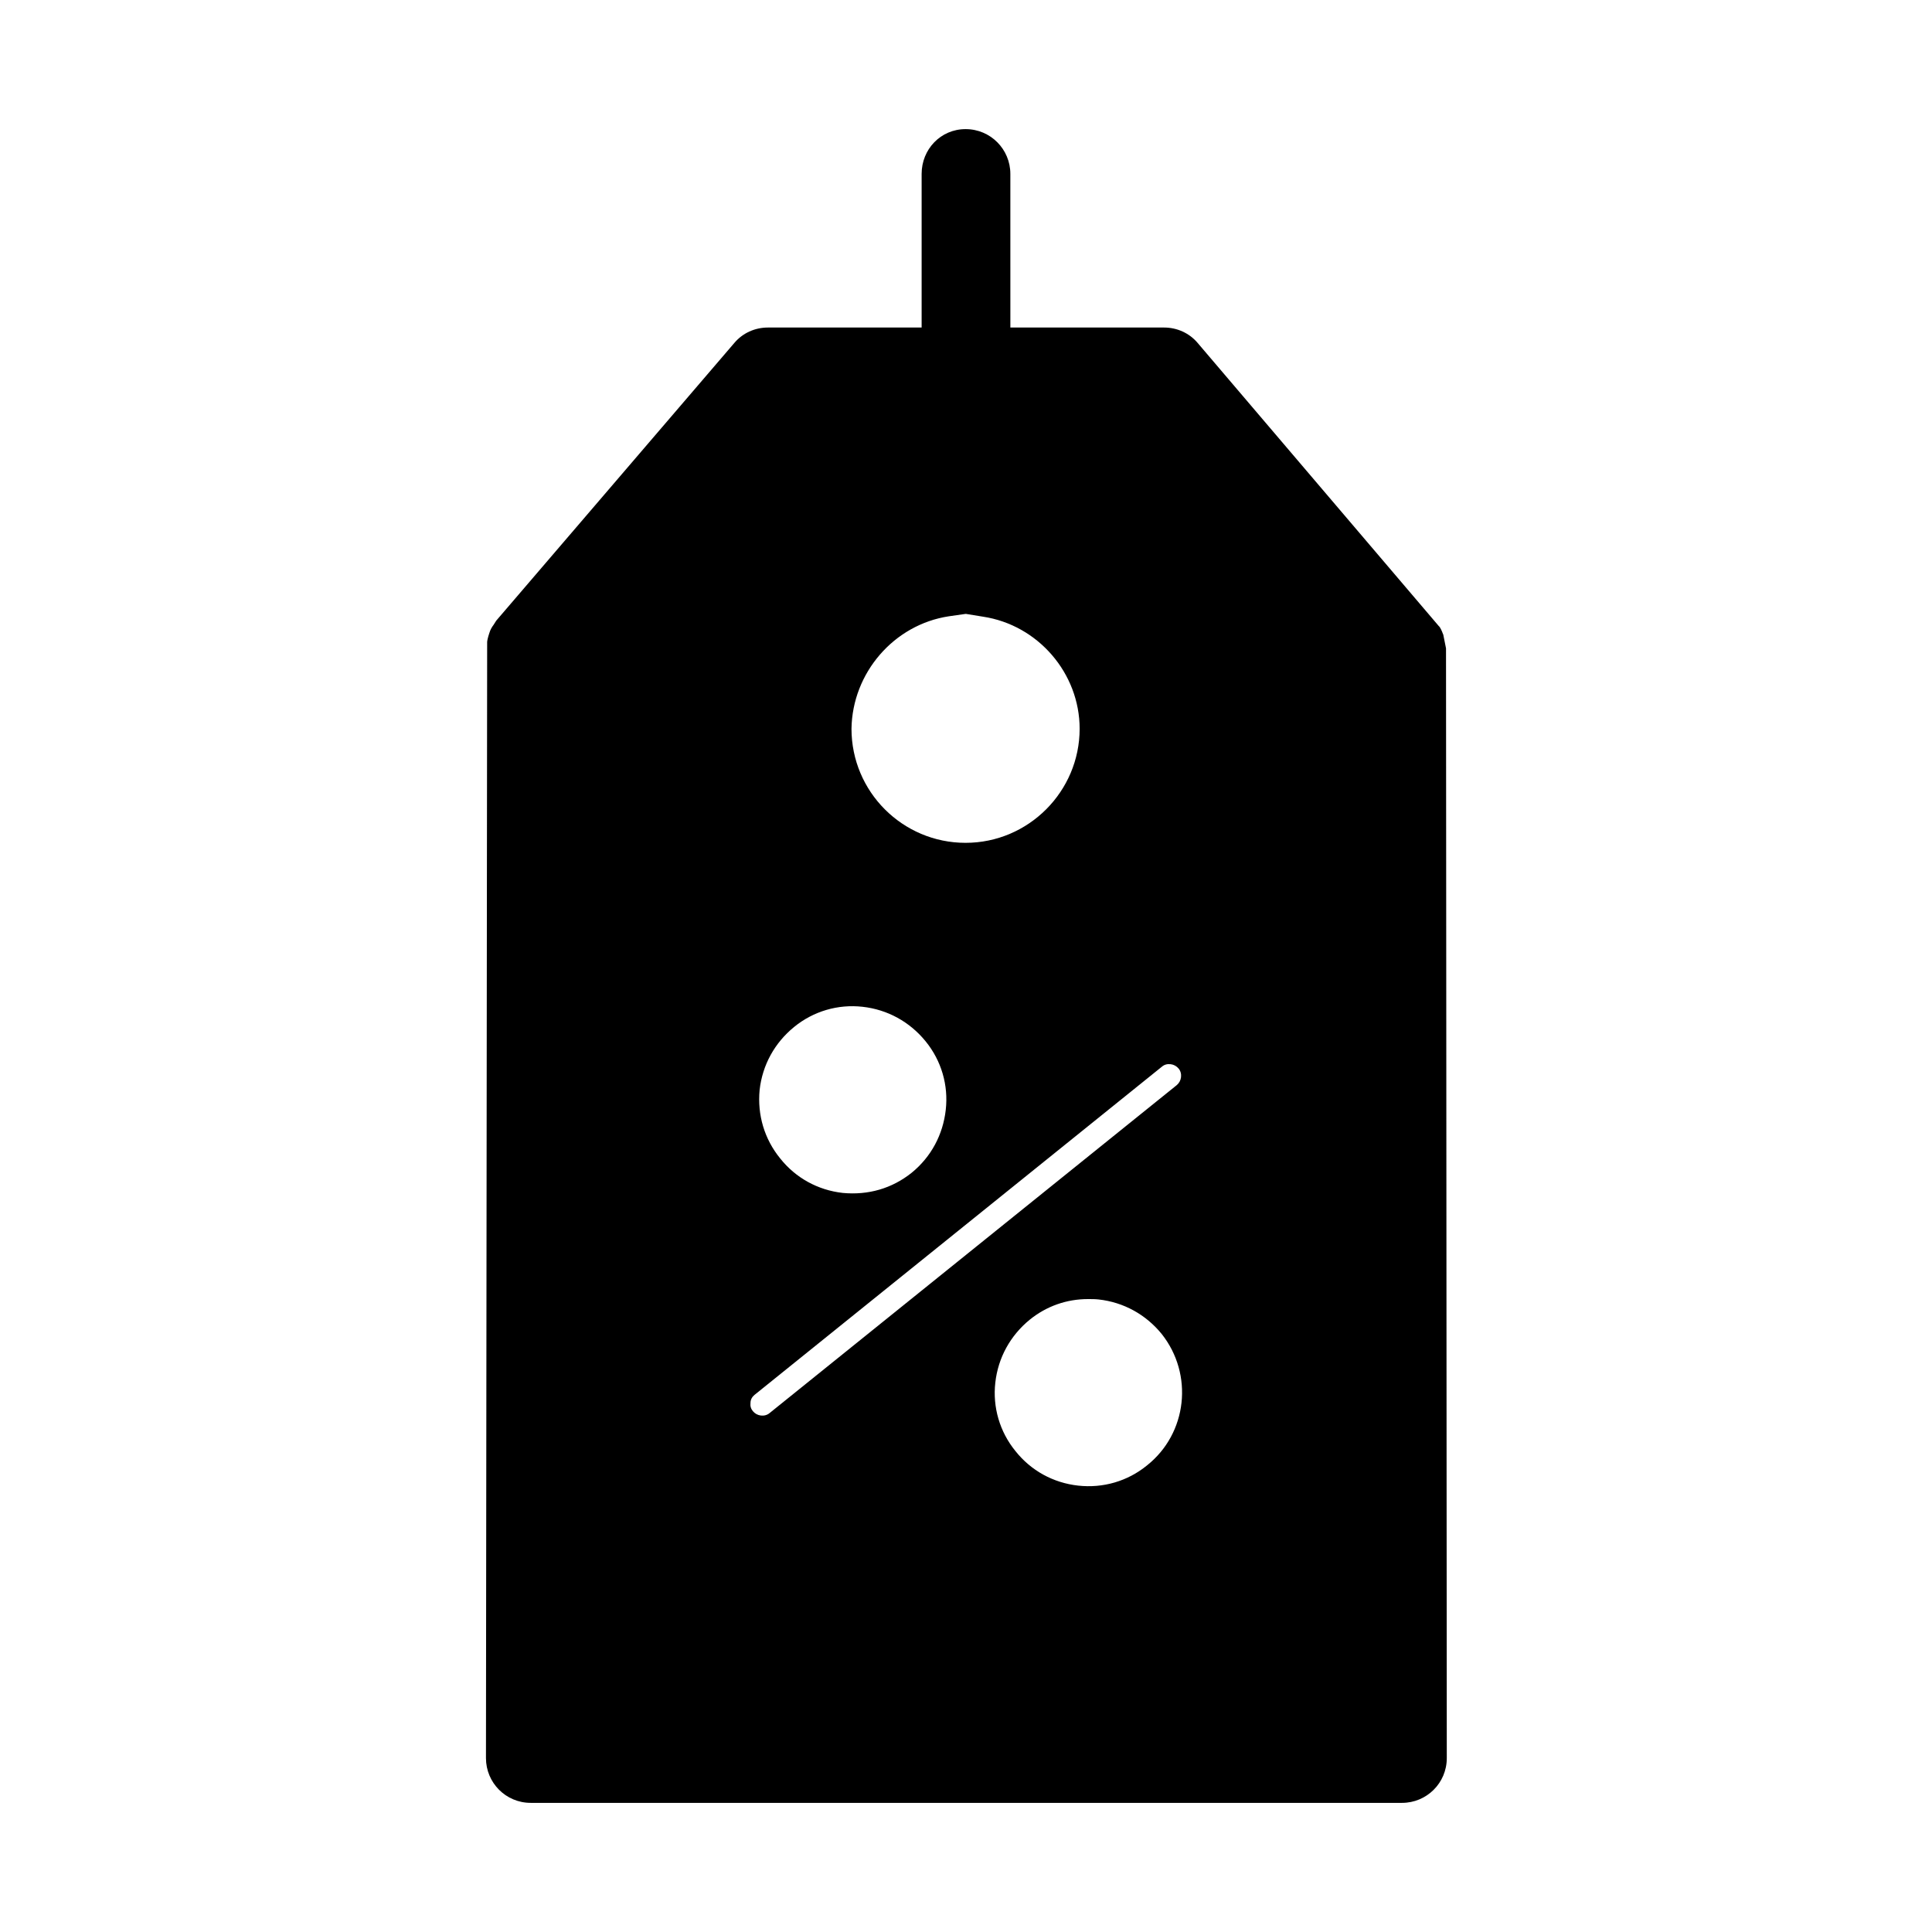
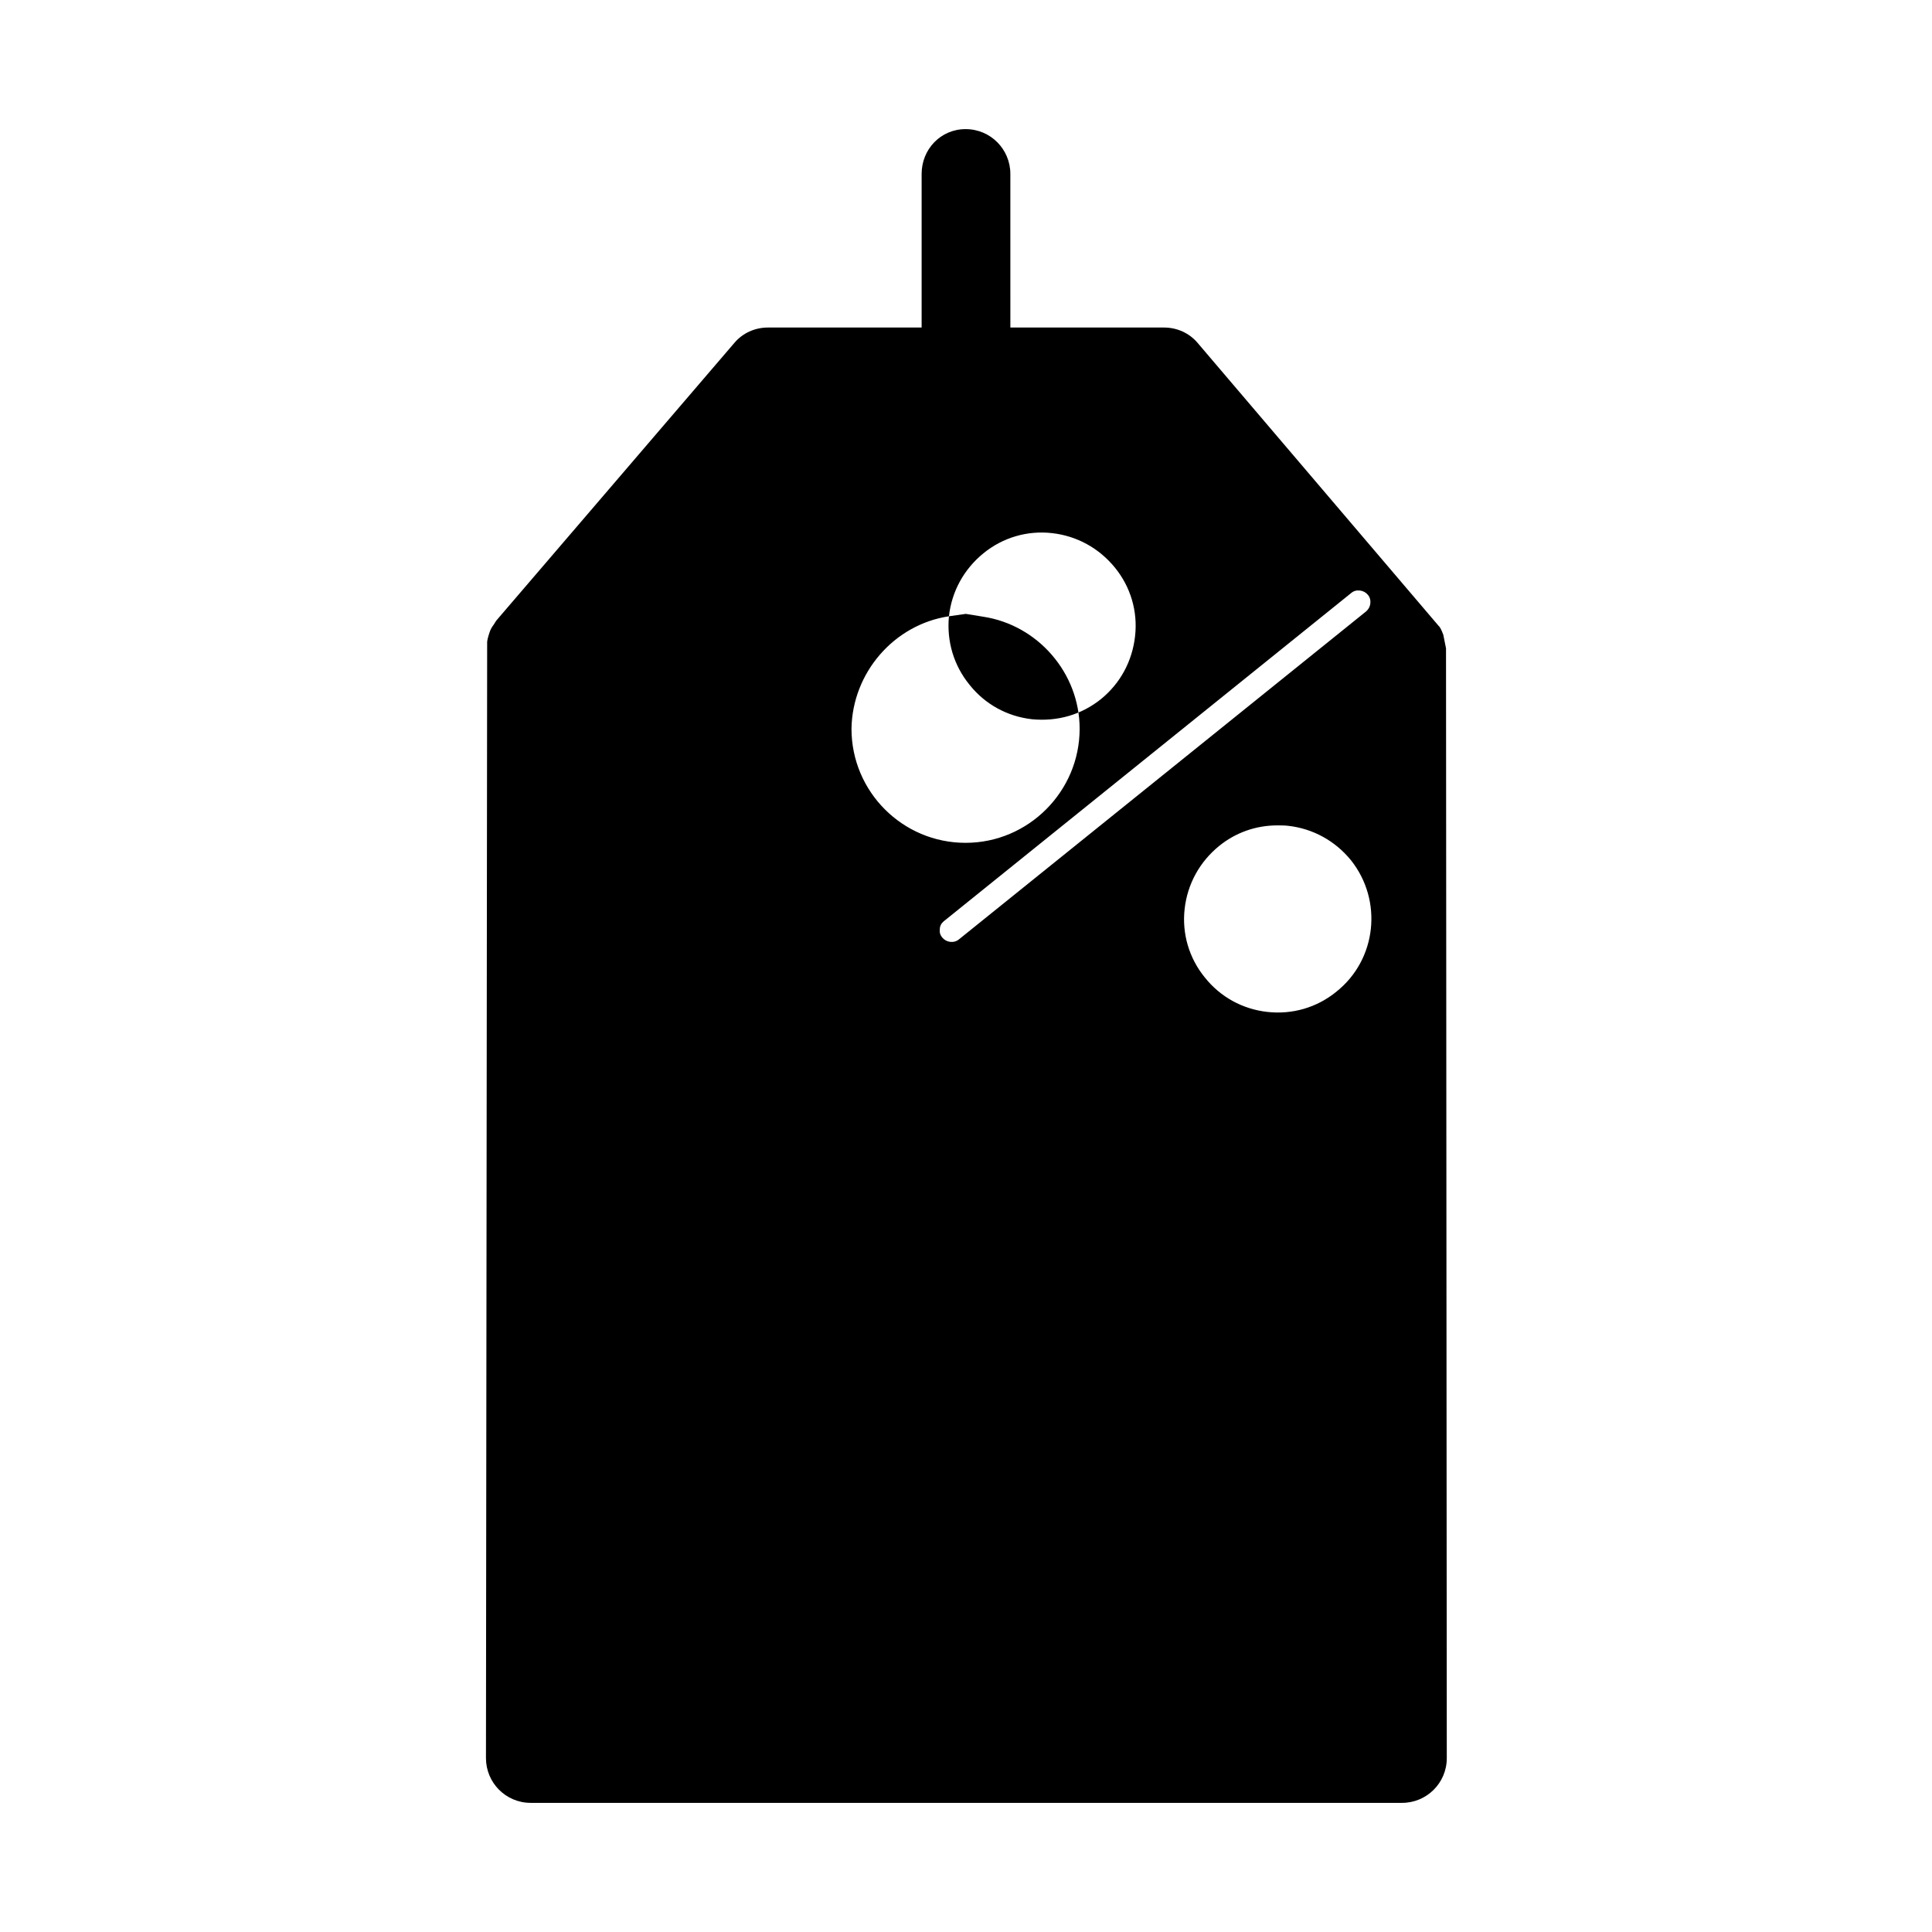
<svg xmlns="http://www.w3.org/2000/svg" fill="#000000" width="800px" height="800px" version="1.1" viewBox="144 144 512 512">
-   <path d="m527.21 315.82-0.734-3.672-0.105-0.211c-0.211-0.629-0.734-1.785-1.051-1.996l-63.922-75.047c-2.203-2.621-5.457-4.094-8.918-4.094h-40.723l-0.004-40.723c0-6.508-5.246-11.859-11.859-11.859s-11.652 5.352-11.652 11.859v40.723h-40.723c-3.465 0-6.719 1.469-8.922 4.094l-63.082 73.578-0.734 1.156c-0.316 0.418-0.84 1.156-1.156 2.309-0.316 0.945-0.523 1.891-0.523 2.203l-0.316 295.78c0 6.508 5.246 11.859 11.859 11.859h230.91c6.508 0 11.859-5.246 11.859-11.859zm-131.73-8.5 4.41-0.629h0.105l4.512 0.734c14.59 2.203 25.609 15.008 25.609 29.703 0 16.582-13.539 30.23-30.23 30.23-16.688 0-30.23-13.539-30.23-30.23 0.215-14.801 11.234-27.605 25.824-29.809zm-50.172 125.53c0.734-6.613 3.988-12.492 9.133-16.688 5.144-4.199 11.652-6.086 18.156-5.352 6.613 0.734 12.492 3.988 16.688 9.133 4.199 5.144 6.086 11.652 5.352 18.156-0.734 6.613-3.883 12.492-9.027 16.688-5.246 4.199-11.547 5.984-18.262 5.352-6.613-0.734-12.492-3.988-16.582-9.133-4.195-5.141-6.086-11.543-5.457-18.156zm-1.363 80.82 108-87.012c0.629-0.523 1.363-0.734 2.309-0.629 0.84 0.105 1.574 0.523 2.098 1.156 0.523 0.629 0.734 1.469 0.629 2.309s-0.523 1.574-1.156 2.098l-107.9 86.906c-0.629 0.523-1.469 0.734-2.309 0.629-0.84-0.105-1.574-0.523-2.098-1.156-0.523-0.629-0.734-1.363-0.629-2.203 0-0.84 0.422-1.574 1.051-2.098zm104.02 18.68c-5.144 4.199-11.652 6.086-18.262 5.352-6.613-0.734-12.492-3.988-16.582-9.133-4.199-5.144-6.086-11.652-5.352-18.156 0.734-6.613 3.988-12.492 9.133-16.688 4.41-3.57 9.762-5.457 15.43-5.457 0.945 0 1.891 0 2.832 0.105 6.613 0.734 12.492 3.988 16.688 9.133 8.5 10.703 6.82 26.344-3.887 34.844z" />
+   <path d="m527.21 315.82-0.734-3.672-0.105-0.211c-0.211-0.629-0.734-1.785-1.051-1.996l-63.922-75.047c-2.203-2.621-5.457-4.094-8.918-4.094h-40.723l-0.004-40.723c0-6.508-5.246-11.859-11.859-11.859s-11.652 5.352-11.652 11.859v40.723h-40.723c-3.465 0-6.719 1.469-8.922 4.094l-63.082 73.578-0.734 1.156c-0.316 0.418-0.84 1.156-1.156 2.309-0.316 0.945-0.523 1.891-0.523 2.203l-0.316 295.78c0 6.508 5.246 11.859 11.859 11.859h230.91c6.508 0 11.859-5.246 11.859-11.859zm-131.73-8.5 4.41-0.629h0.105l4.512 0.734c14.59 2.203 25.609 15.008 25.609 29.703 0 16.582-13.539 30.23-30.23 30.23-16.688 0-30.23-13.539-30.23-30.23 0.215-14.801 11.234-27.605 25.824-29.809zc0.734-6.613 3.988-12.492 9.133-16.688 5.144-4.199 11.652-6.086 18.156-5.352 6.613 0.734 12.492 3.988 16.688 9.133 4.199 5.144 6.086 11.652 5.352 18.156-0.734 6.613-3.883 12.492-9.027 16.688-5.246 4.199-11.547 5.984-18.262 5.352-6.613-0.734-12.492-3.988-16.582-9.133-4.195-5.141-6.086-11.543-5.457-18.156zm-1.363 80.82 108-87.012c0.629-0.523 1.363-0.734 2.309-0.629 0.84 0.105 1.574 0.523 2.098 1.156 0.523 0.629 0.734 1.469 0.629 2.309s-0.523 1.574-1.156 2.098l-107.9 86.906c-0.629 0.523-1.469 0.734-2.309 0.629-0.84-0.105-1.574-0.523-2.098-1.156-0.523-0.629-0.734-1.363-0.629-2.203 0-0.84 0.422-1.574 1.051-2.098zm104.02 18.68c-5.144 4.199-11.652 6.086-18.262 5.352-6.613-0.734-12.492-3.988-16.582-9.133-4.199-5.144-6.086-11.652-5.352-18.156 0.734-6.613 3.988-12.492 9.133-16.688 4.41-3.57 9.762-5.457 15.43-5.457 0.945 0 1.891 0 2.832 0.105 6.613 0.734 12.492 3.988 16.688 9.133 8.5 10.703 6.82 26.344-3.887 34.844z" />
</svg>